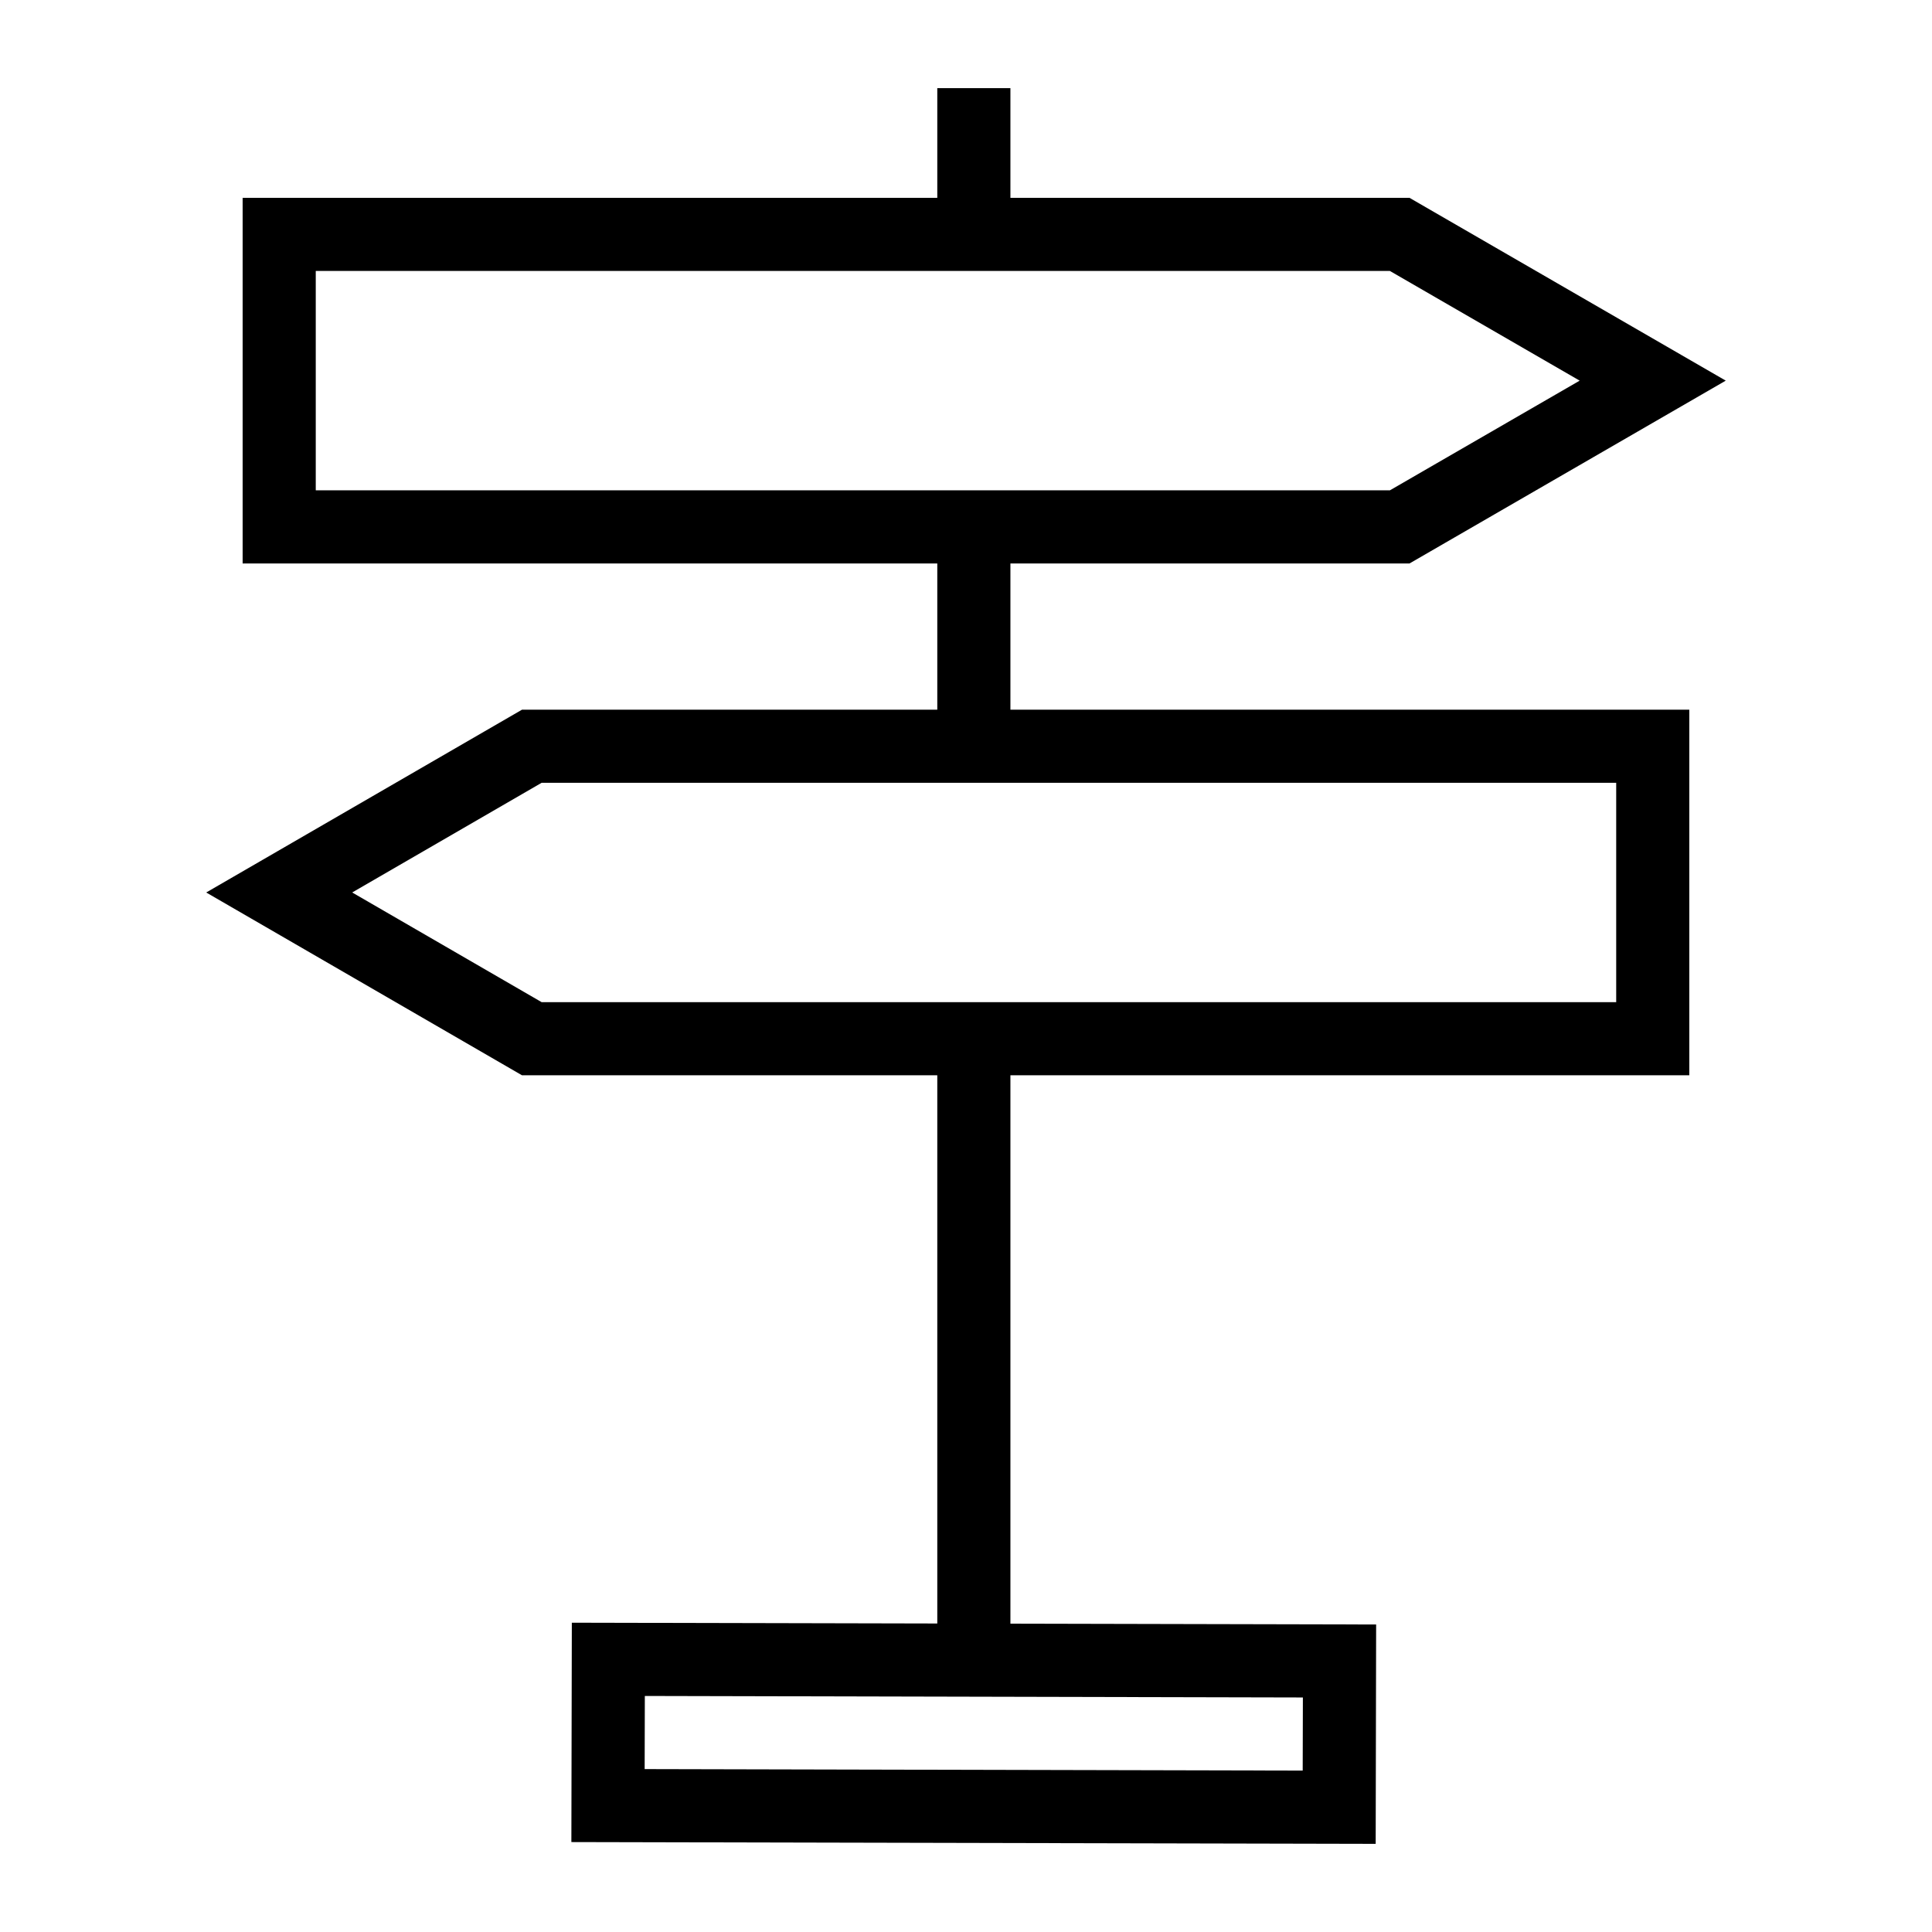
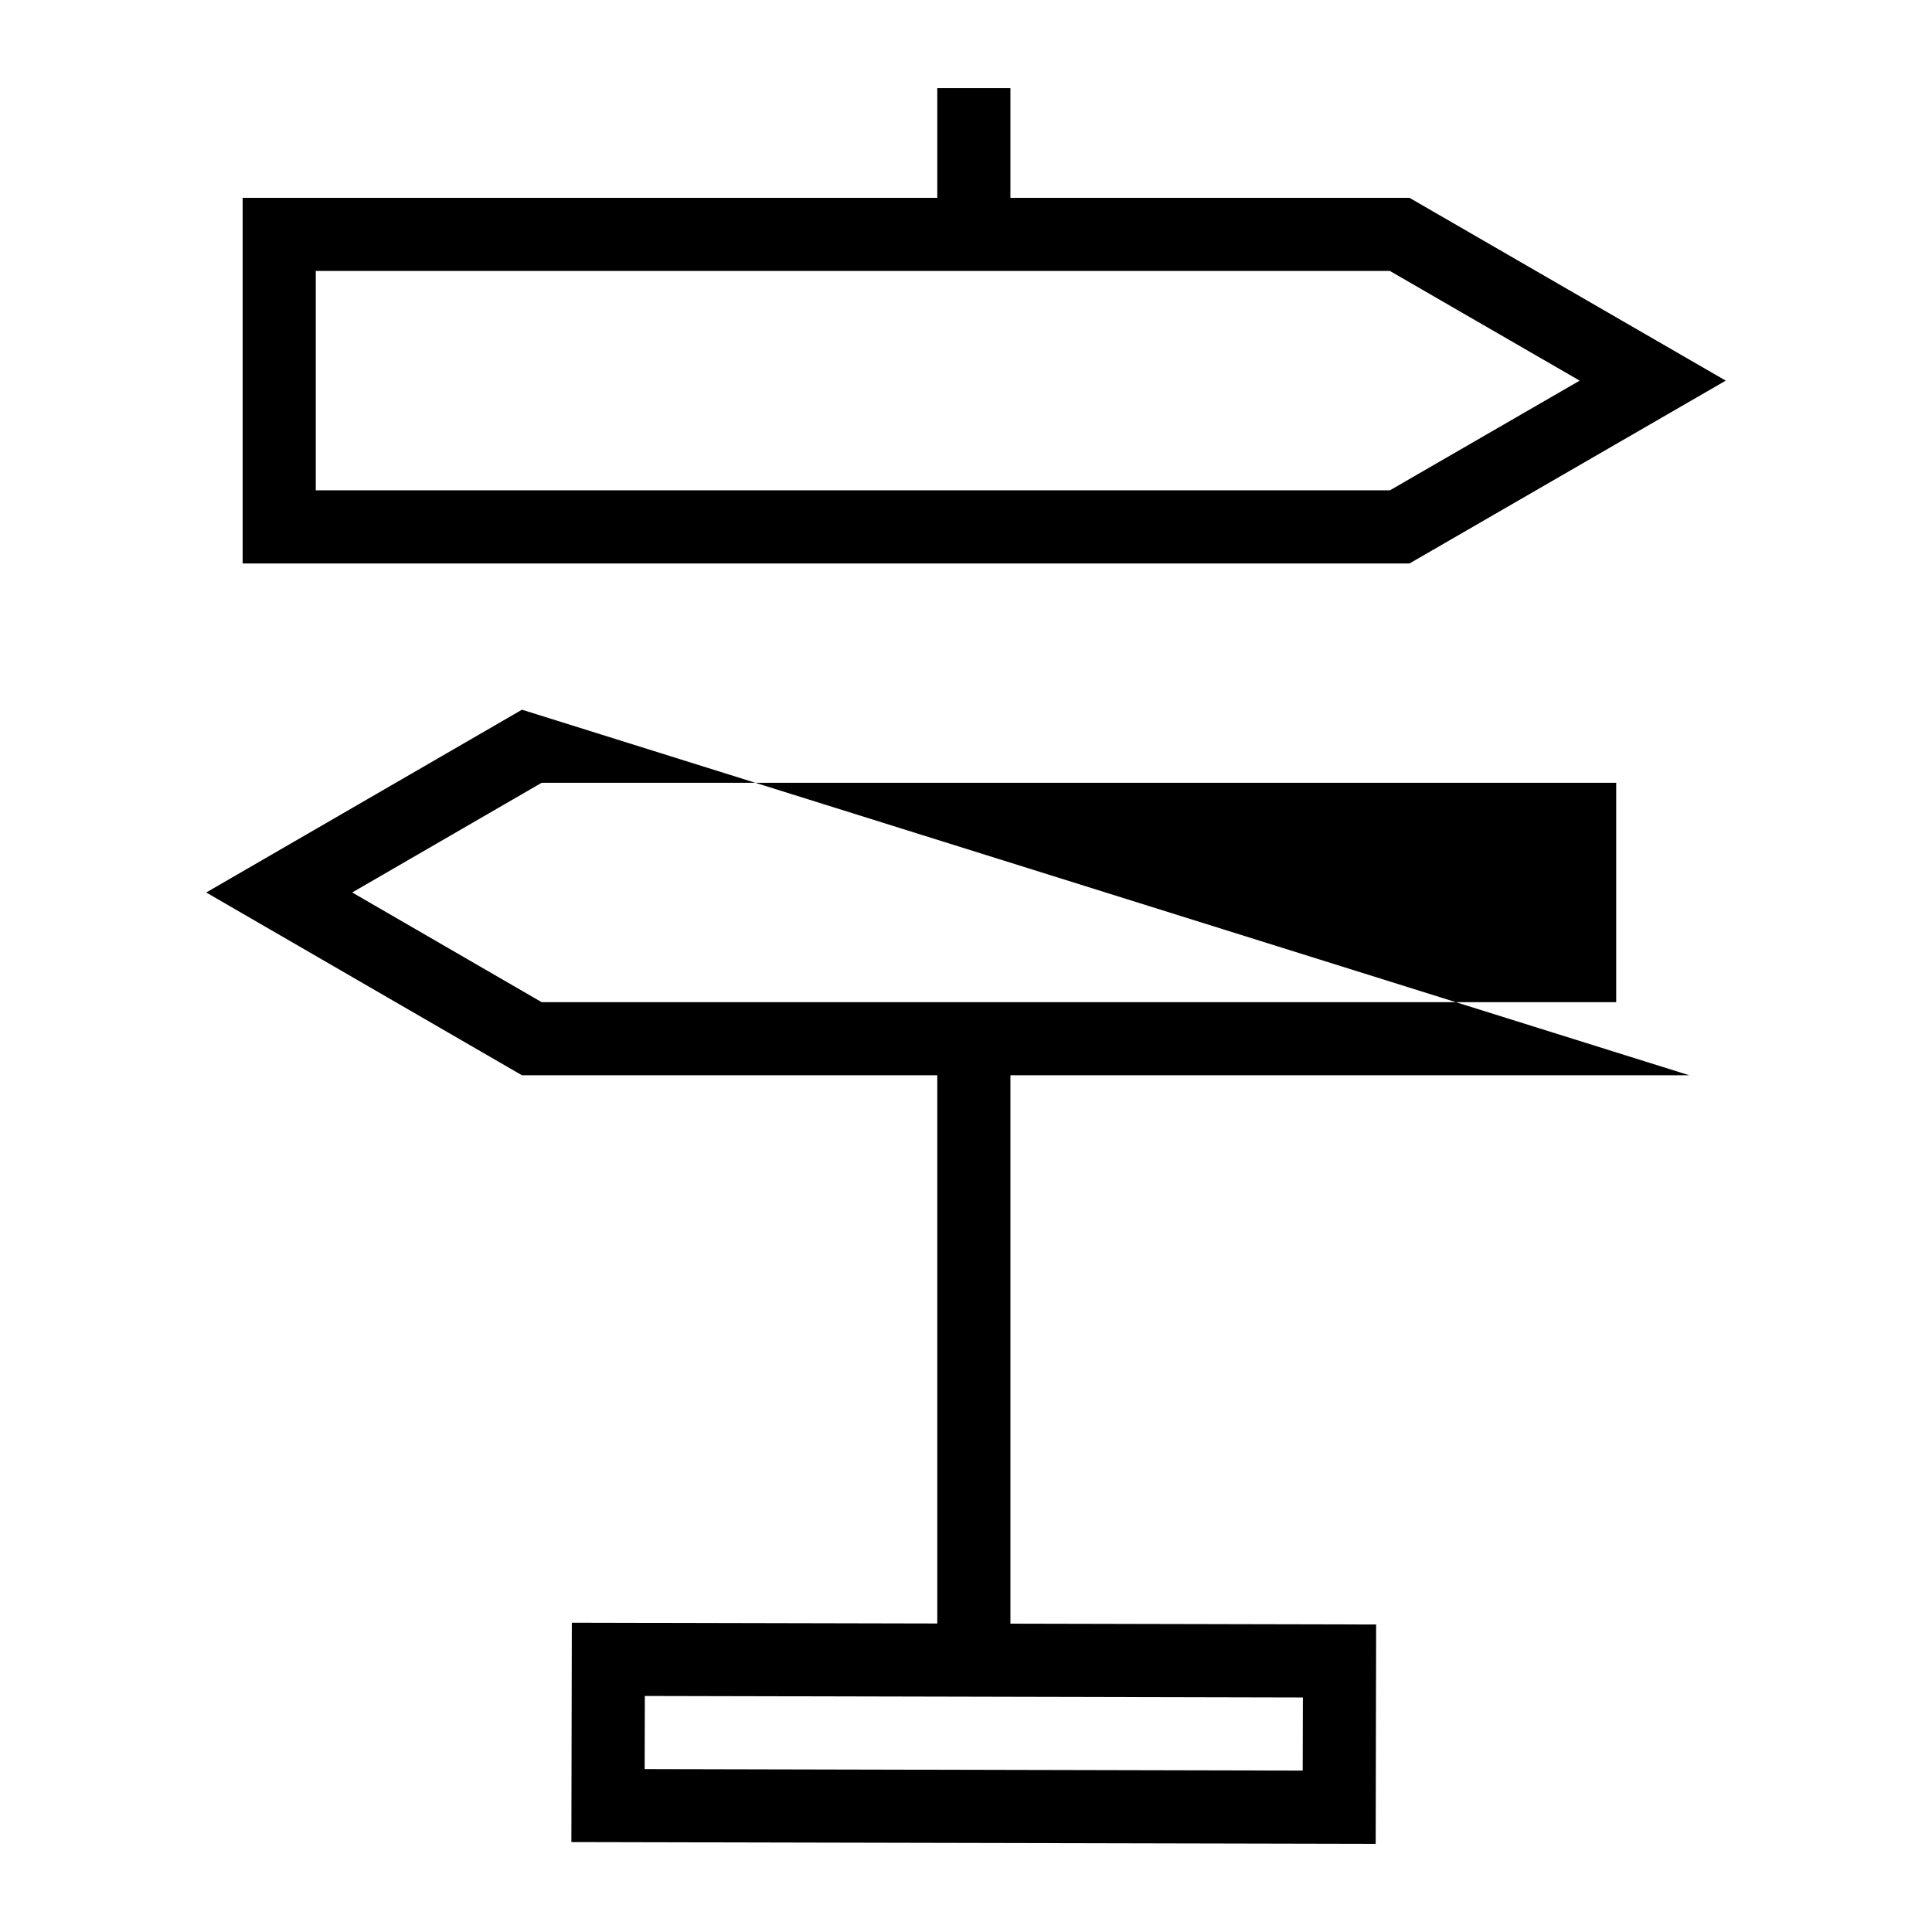
<svg xmlns="http://www.w3.org/2000/svg" fill="#000000" width="800px" height="800px" version="1.1" viewBox="144 144 512 512">
  <g>
-     <path d="m392.39 283.62h19.379v58.133h-19.379z" />
    <path d="m392.39 419.27h19.379v164.71h-19.379z" />
    <path d="m392.39 167.36h19.379v38.754h-19.379z" />
    <path d="m508.57 632.64-213.15-0.473 0.121-58.133 213.15 0.473zm-193.73-19.812 174.39 0.398 0.047-19.379-174.39-0.398z" />
    <path d="m517.54 293.32h-309.24v-96.887h309.24l83.801 48.441zm-289.86-19.379h284.66l50.289-29.066-50.289-29.066h-284.66z" />
-     <path d="m591.68 428.96h-309.35l-83.68-48.441 83.68-48.441h309.35zm-304.14-19.379h284.77v-58.133h-284.77l-50.203 29.066z" />
+     <path d="m591.68 428.96h-309.35l-83.68-48.441 83.68-48.441zm-304.14-19.379h284.77v-58.133h-284.77l-50.203 29.066z" />
  </g>
</svg>